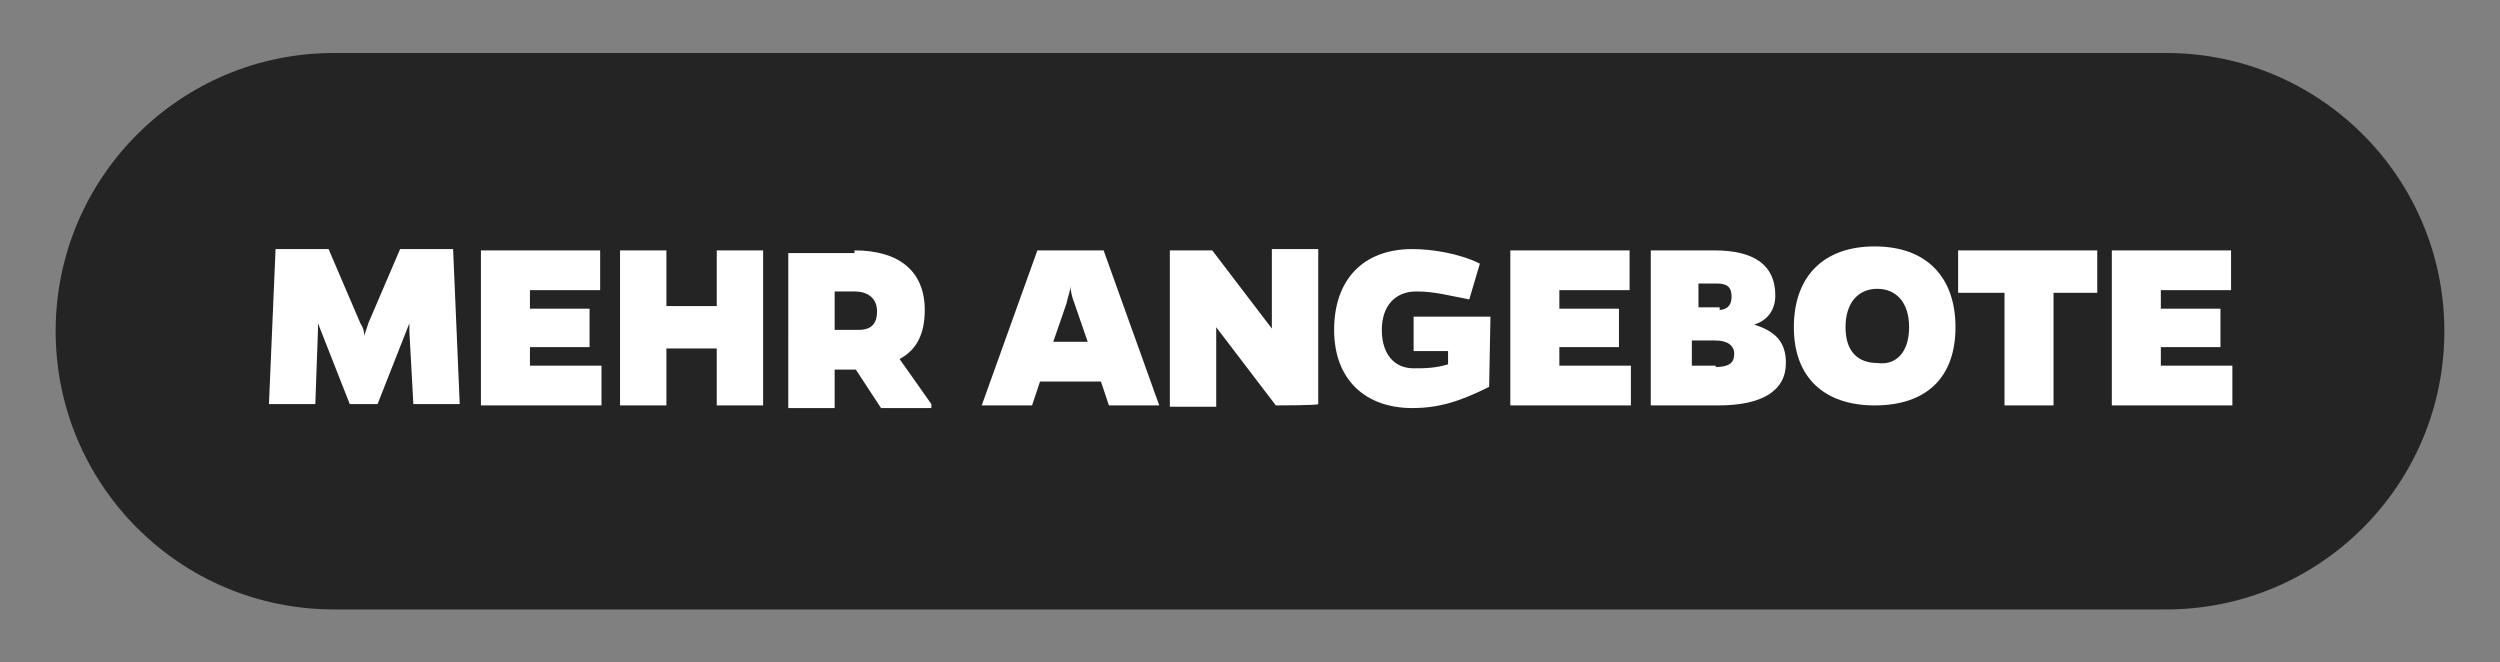
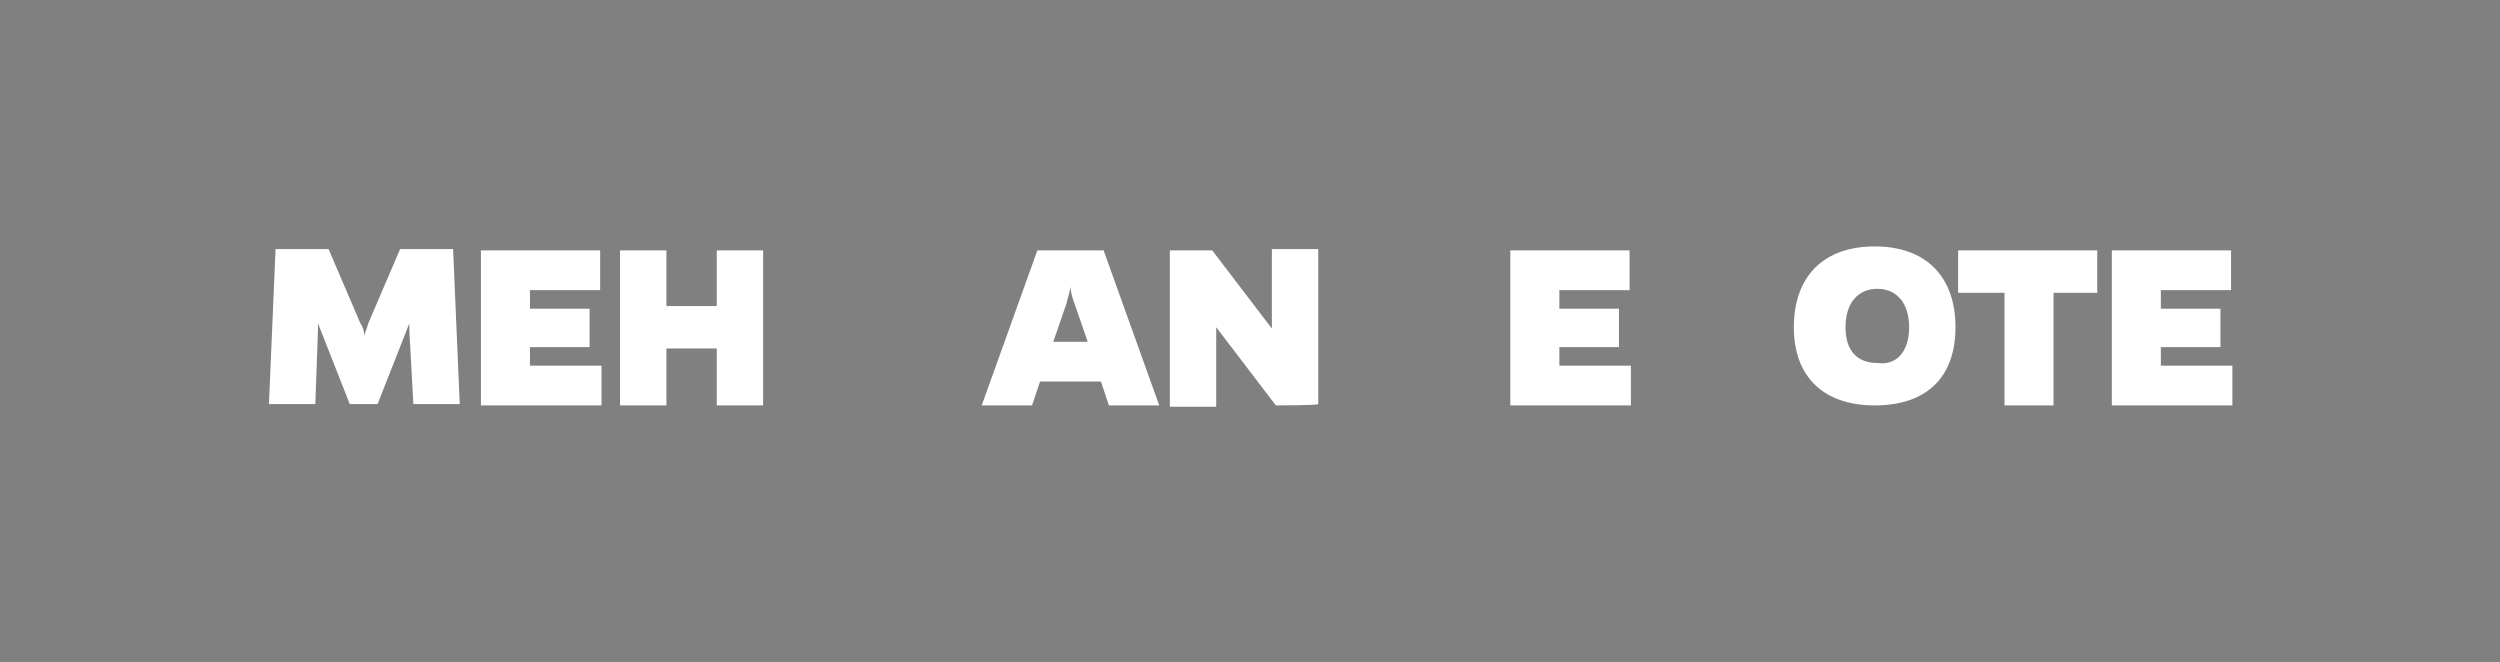
<svg xmlns="http://www.w3.org/2000/svg" version="1.1" id="Ebene_1" x="0px" y="0px" viewBox="0 0 188.7 50" style="enable-background:new 0 0 188.7 50;" xml:space="preserve">
  <rect x="0" y="0" width="188.7" height="50" fill="#808080" stroke="none" />
  <style type="text/css">
	.st0{fill:#242424;}
	.st1{fill:#FFFFFF;}
</style>
  <g>
    <g>
-       <path class="st0" d="M163.5,46H25.2c-11.6,0-21-9.4-21-21l0,0c0-11.6,9.4-21,21-21h138.3c11.6,0,21,9.4,21,21l0,0    C184.5,36.6,175.1,46,163.5,46z" />
-     </g>
+       </g>
    <g>
      <path class="st1" d="M30.9,25v-0.6l-2.4,6.1h-2.1L24,24.4v0.5l-0.2,5.6h-3.5l0.5-11.7h4l2.4,5.6c0.2,0.3,0.3,0.6,0.3,1    c0-0.2,0.2-0.6,0.3-1l2.4-5.6h4l0.5,11.7h-3.5L30.9,25z" />
      <path class="st1" d="M36.3,30.6V18.9h9v3H40v1.4h4.5v2.9H40v1.4h5.4v3L36.3,30.6L36.3,30.6z" />
      <path class="st1" d="M54.1,30.6v-4.3h-3.8v4.3h-3.5V18.9h3.5v4.2h3.8v-4.2h3.5v11.7C57.6,30.6,54.1,30.6,54.1,30.6z" />
-       <path class="st1" d="M64.5,18.9c3.4,0,5.3,1.6,5.3,4.5c0,1.8-0.6,3-1.9,3.7l2.4,3.4v0.3h-3.8l-1.9-2.9H63v2.9h-3.5V19.1h5V18.9z     M64.8,24.9c1,0,1.4-0.5,1.4-1.4S65.6,22,64.5,22H63v2.9H64.8z" />
      <path class="st1" d="M77.9,30.6h-3.8l4.2-11.7h5l4.2,11.7h-3.8l-0.6-1.8h-4.6L77.9,30.6z M81.1,22.9c-0.2-0.5-0.3-1-0.3-1.3    c0,0.3-0.2,0.8-0.3,1.3l-1,2.9h2.6L81.1,22.9z" />
      <path class="st1" d="M96.3,30.6l-4.5-5.9v1v5h-3.5V18.9h3.2l4.5,5.9v-1v-5h3.5v11.7C99.5,30.6,96.3,30.6,96.3,30.6z" />
-       <path class="st1" d="M112.4,29.2c-2.2,1.1-3.8,1.6-5.8,1.6c-3.5,0-5.9-2.1-5.9-5.9s2.2-6.1,5.9-6.1c1.4,0,3.5,0.3,5.1,1.1    l-0.8,2.7c-1.6-0.3-2.6-0.6-4-0.6c-1.6,0-2.6,1.1-2.6,2.9c0,1.9,1,2.9,2.4,2.9c0.8,0,1.6,0,2.6-0.3v-1h-2.6v-2.6h5.8L112.4,29.2    L112.4,29.2z" />
      <path class="st1" d="M114,30.6V18.9h9v3h-5.3v1.4h4.5v2.9h-4.5v1.4h5.4v3L114,30.6L114,30.6z" />
-       <path class="st1" d="M129.4,18.9c3,0,4.6,1.1,4.6,3.4c0,1.1-0.6,1.9-1.6,2.2c1.6,0.5,2.4,1.3,2.4,2.9c0,2.1-1.8,3.2-5.1,3.2h-5.1    V18.9C124.6,18.9,129.4,18.9,129.4,18.9z M129.7,23.4c0.6,0,1-0.3,1-1s-0.3-1-1.1-1h-1.4v1.8h1.6v0.2H129.7z M129.5,27.7    c1,0,1.4-0.3,1.4-1c0-0.6-0.5-1-1.4-1h-1.8v1.9h1.8V27.7z" />
      <path class="st1" d="M147.6,24.7c0,3.8-2.2,5.9-6.1,5.9c-3.8,0-6.1-2.1-6.1-5.9s2.2-6.1,6.1-6.1C145.4,18.6,147.6,20.9,147.6,24.7    z M144.1,24.7c0-1.9-1-2.9-2.4-2.9s-2.4,1-2.4,2.9s1,2.7,2.4,2.7C143.1,27.6,144.1,26.6,144.1,24.7z" />
      <path class="st1" d="M155,22.1v8.5h-3.7v-8.5h-3.5v-3.2h10.5v3.2H155z" />
      <path class="st1" d="M159.4,30.6V18.9h9v3h-5.3v1.4h4.5v2.9h-4.5v1.4h5.4v3L159.4,30.6L159.4,30.6z" />
    </g>
  </g>
</svg>